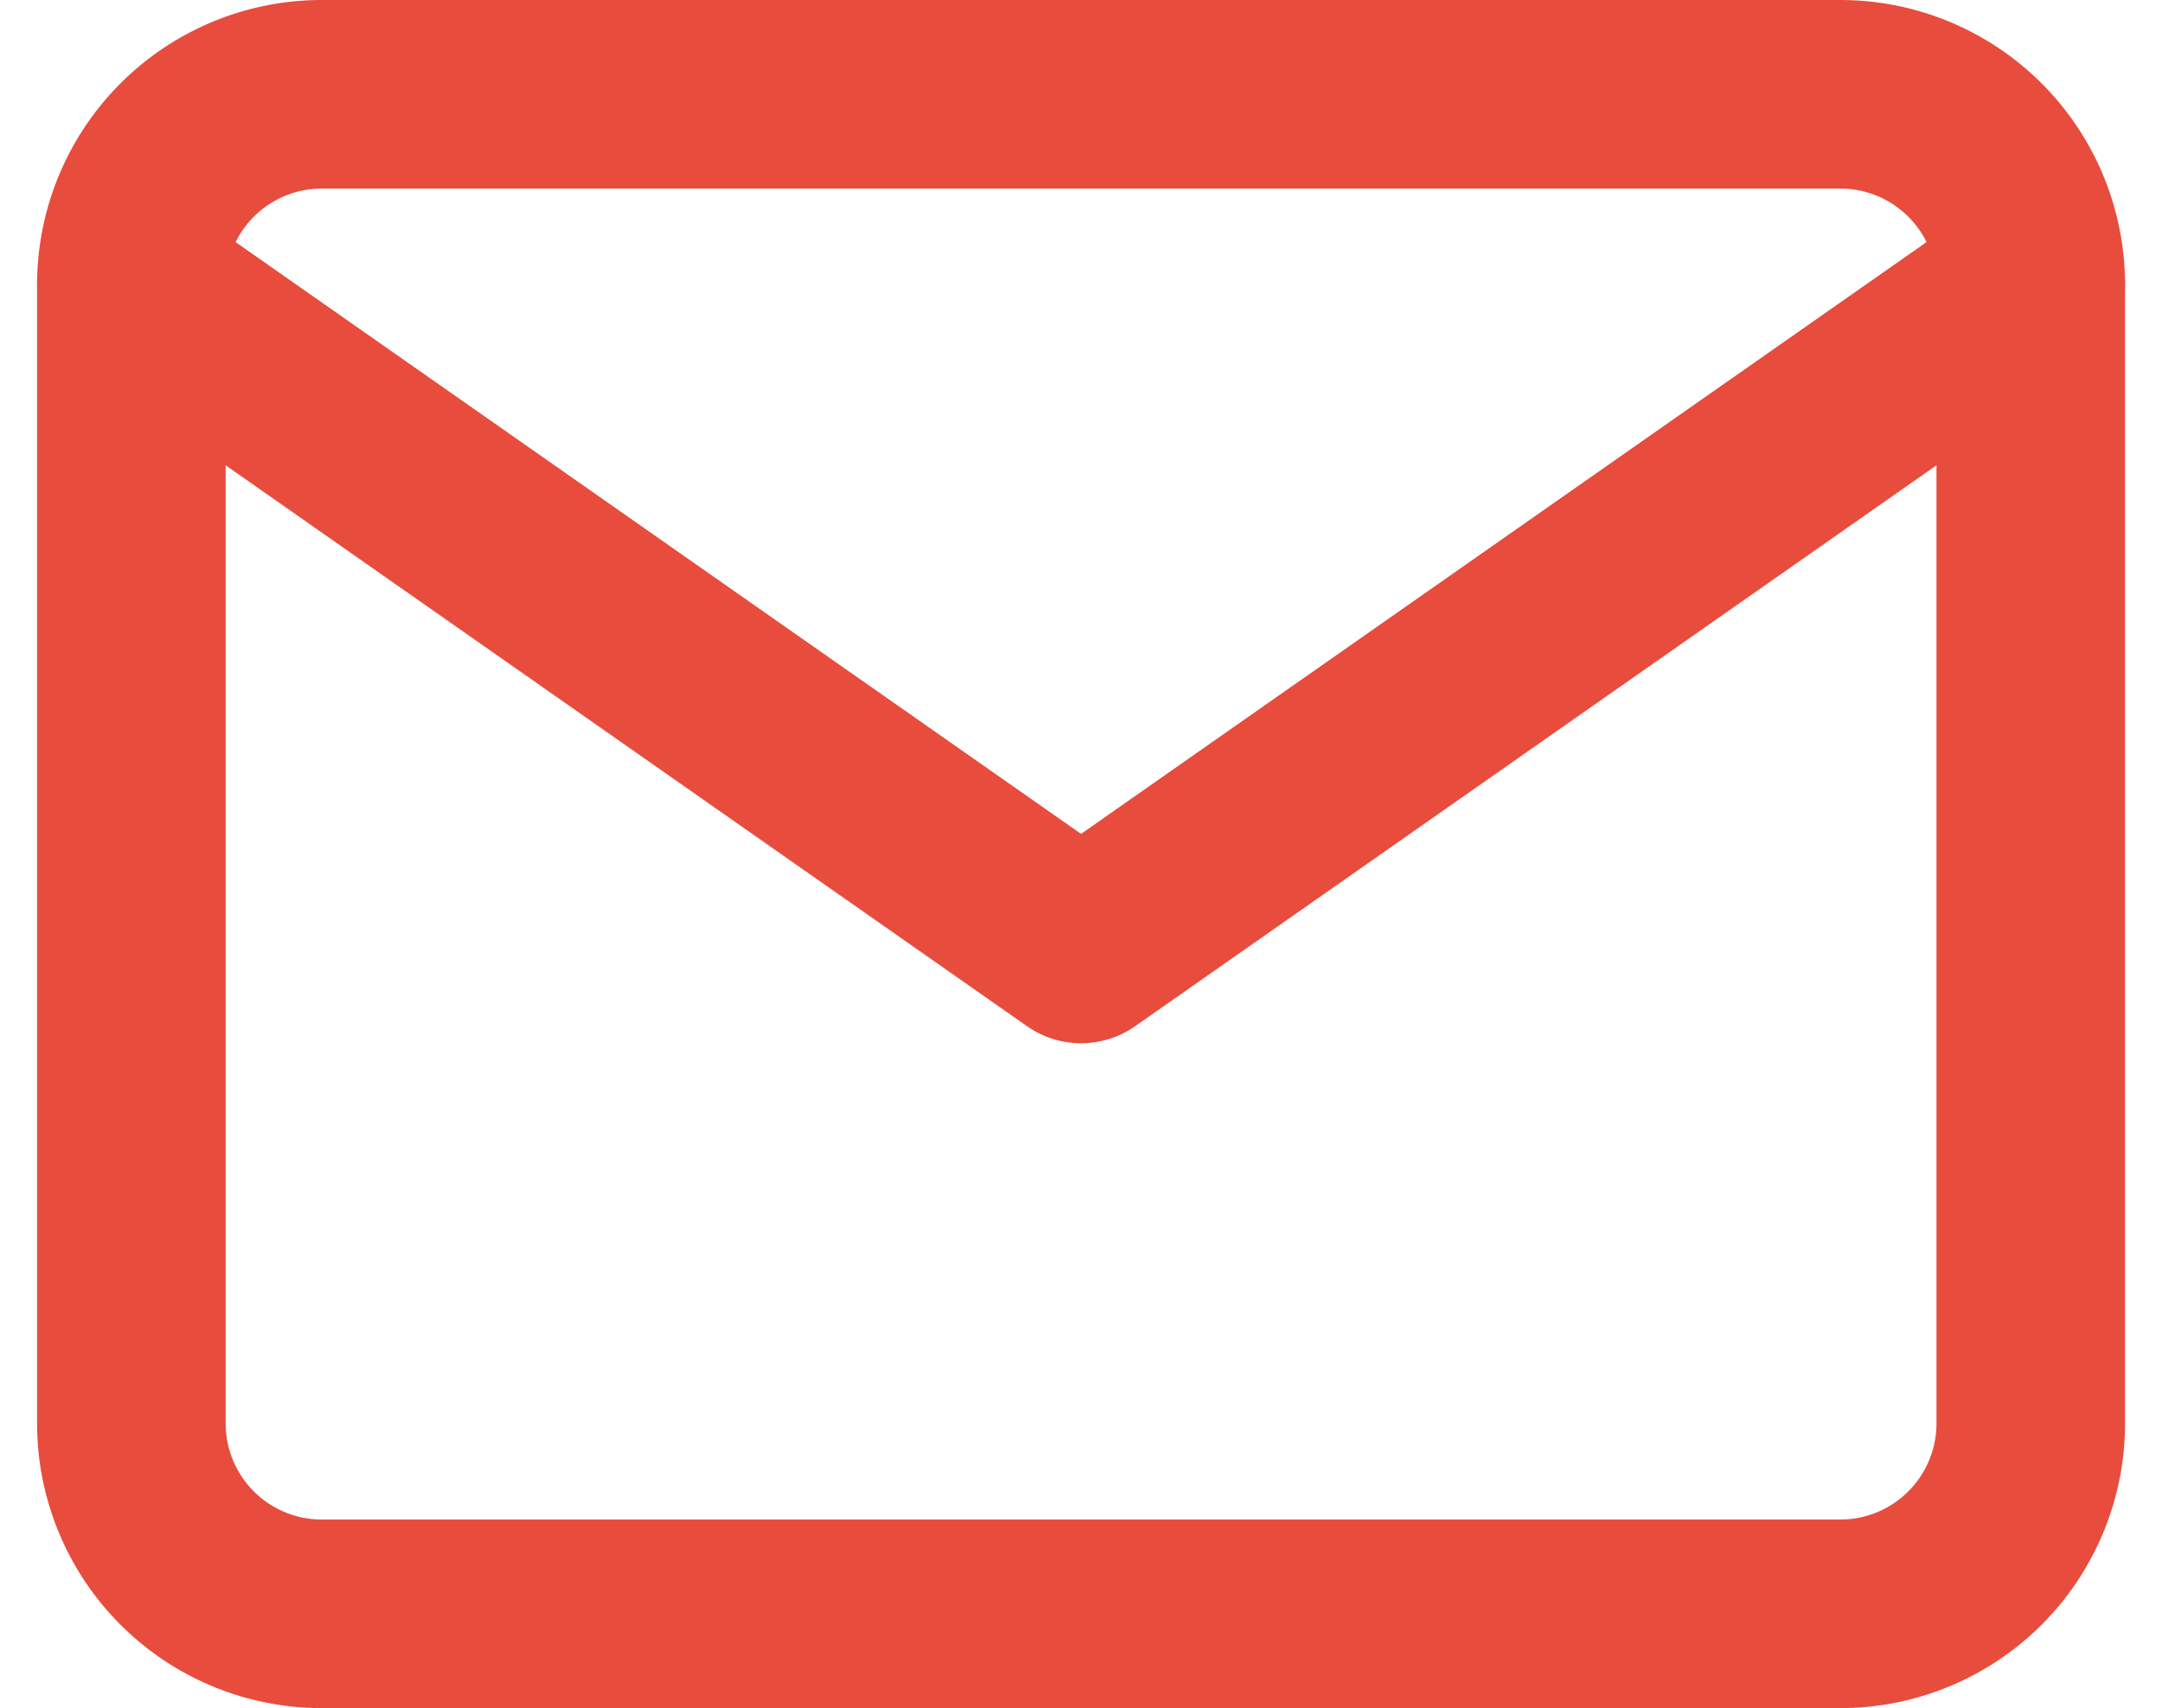
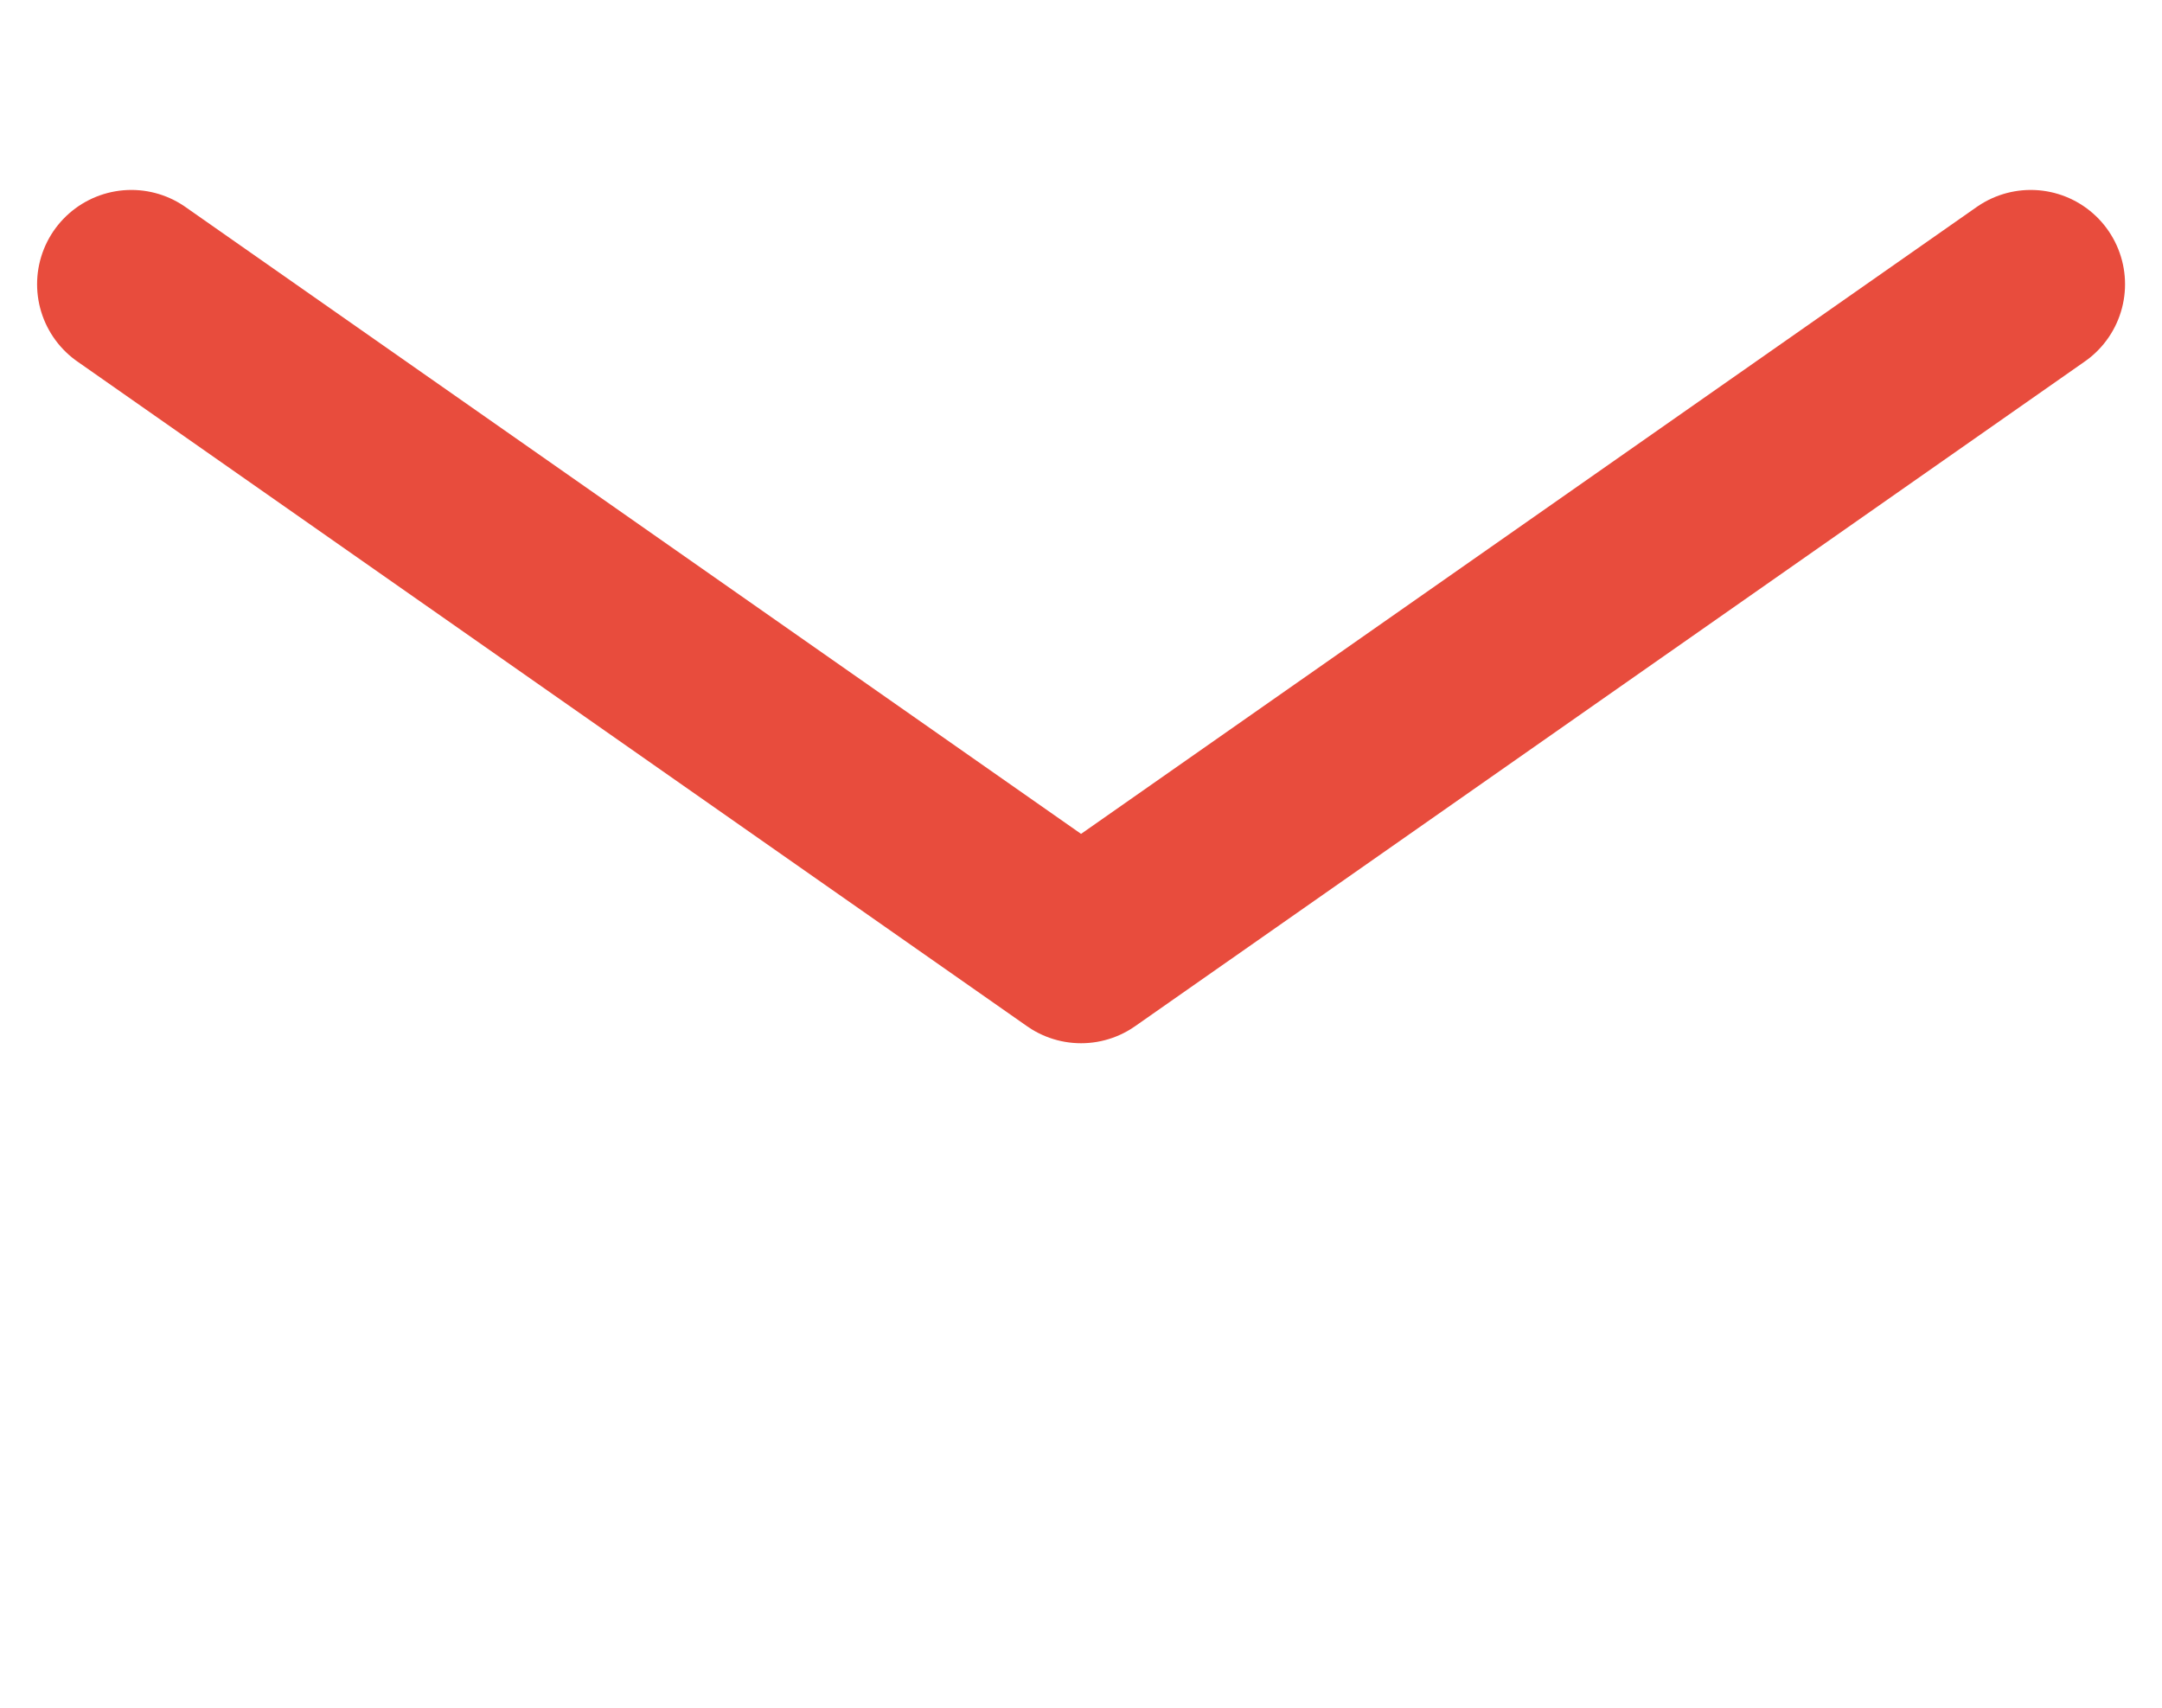
<svg xmlns="http://www.w3.org/2000/svg" width="17.199" height="13.588" viewBox="0 0 17.199 13.588">
  <g id="mail" transform="translate(-0.955 -3.25)">
-     <path id="Path_38025" data-name="Path 38025" d="M3.511,4H15.6A1.515,1.515,0,0,1,17.11,5.511v9.066A1.515,1.515,0,0,1,15.6,16.088H3.511A1.515,1.515,0,0,1,2,14.577V5.511A1.515,1.515,0,0,1,3.511,4Z" fill="none" stroke="#e84c3d" stroke-linecap="round" stroke-linejoin="round" stroke-width="1.5" />
    <path id="Path_38026" data-name="Path 38026" d="M17.11,6,9.555,11.288,2,6" transform="translate(0 -0.489)" fill="none" stroke="#e84c3d" stroke-linecap="round" stroke-linejoin="round" stroke-width="1.5" />
  </g>
</svg>